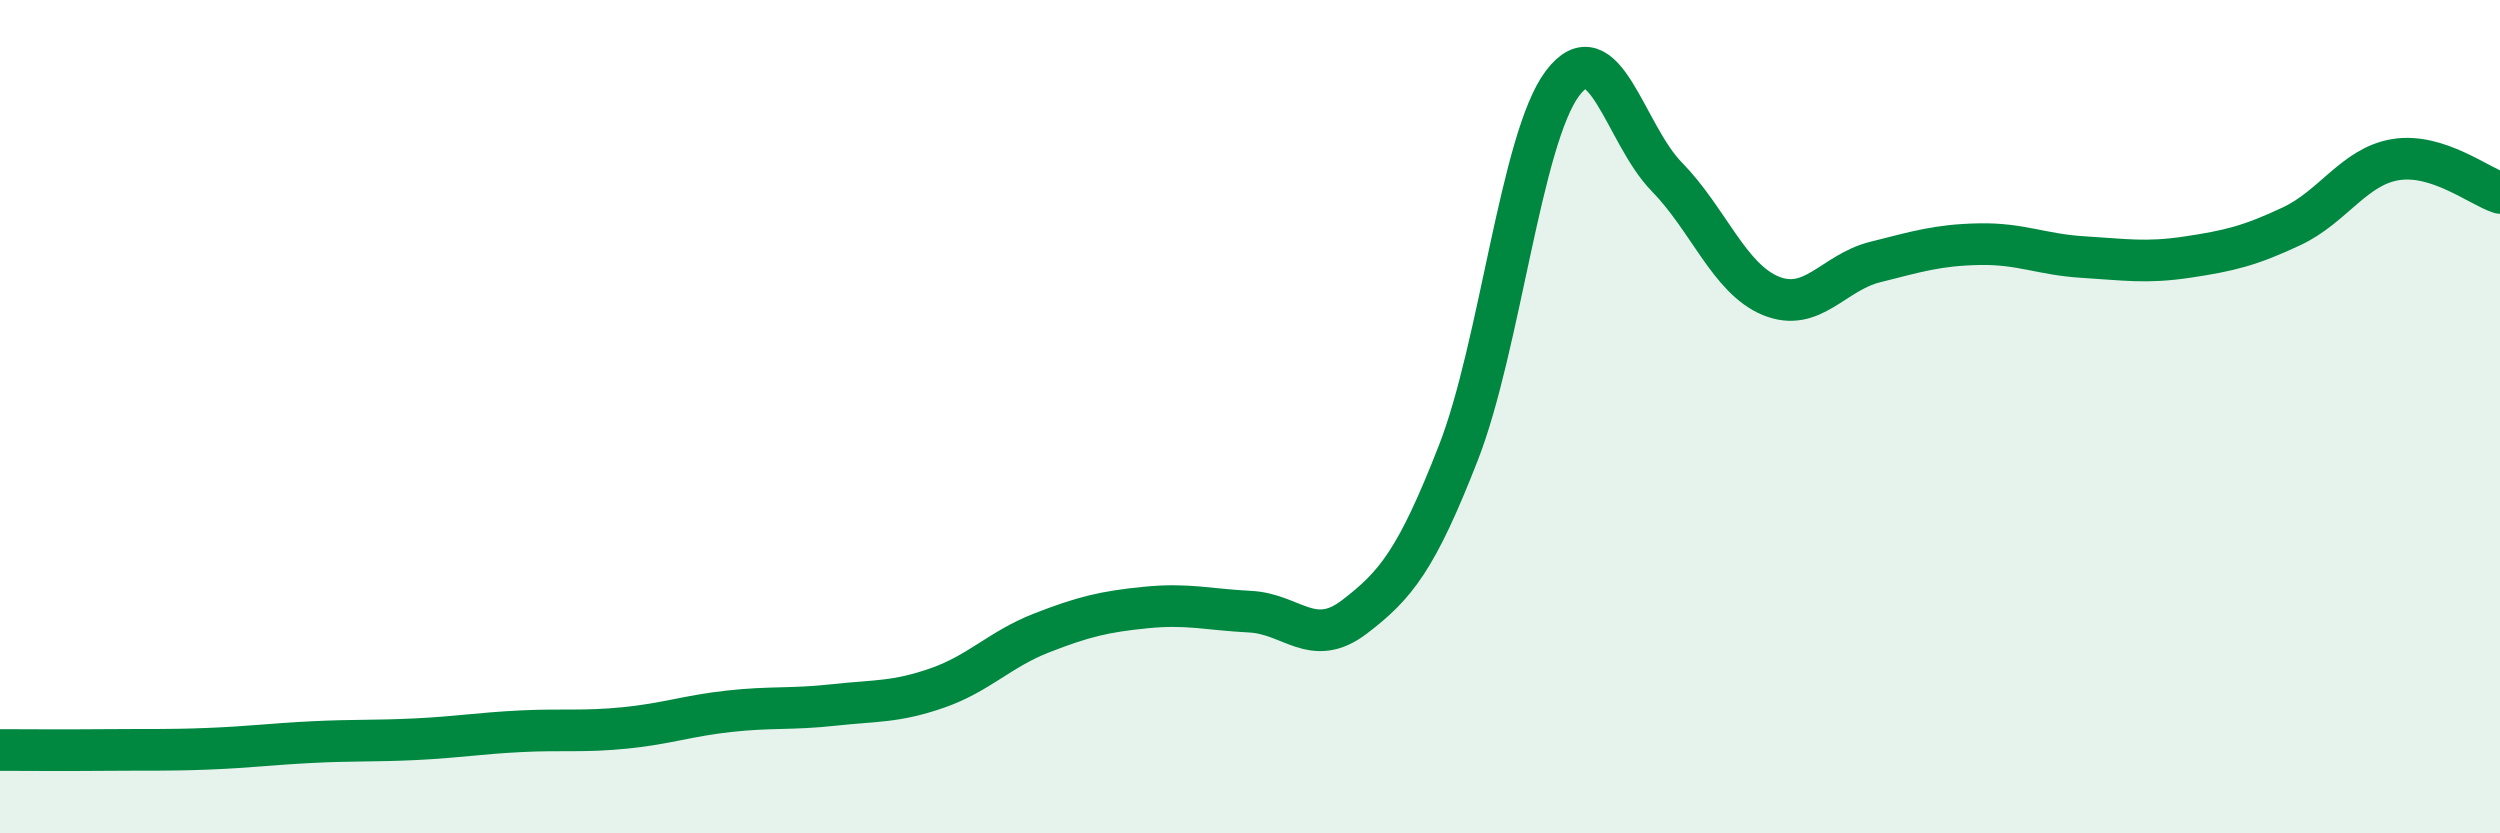
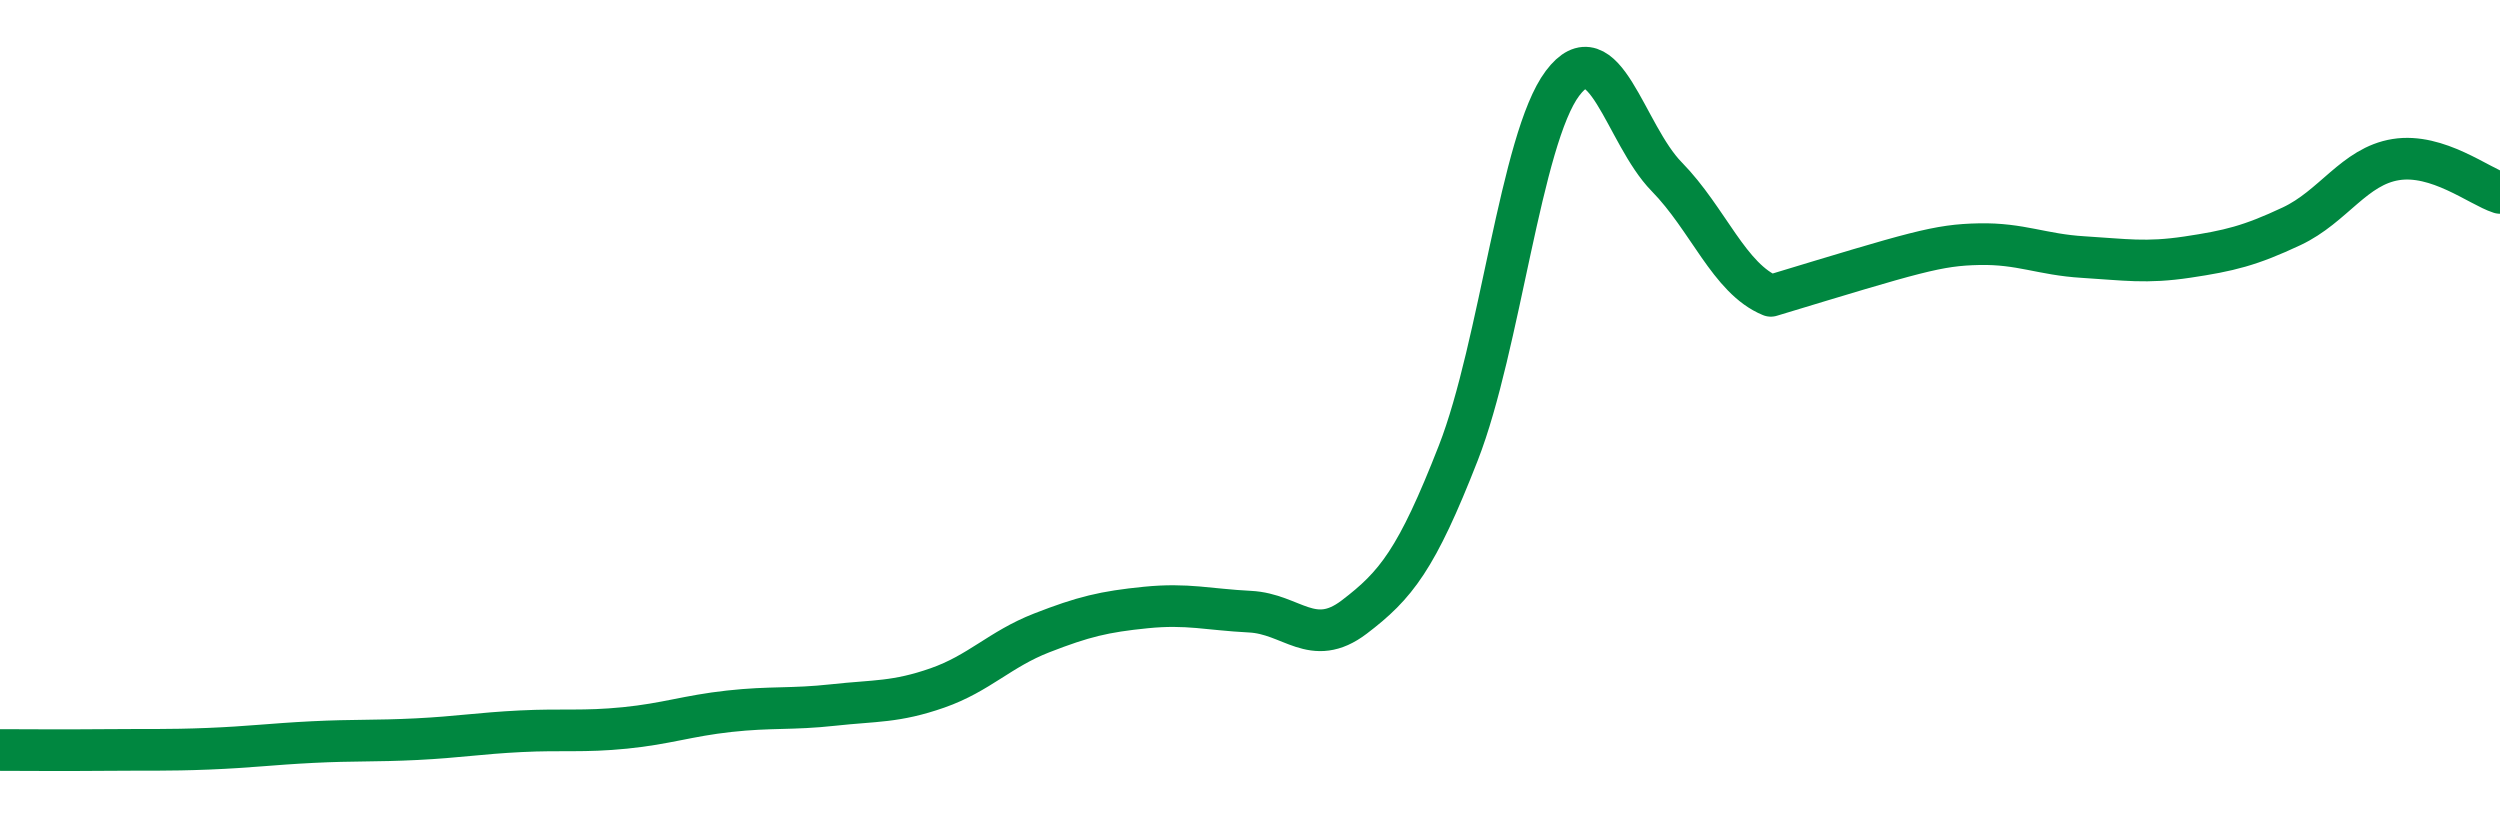
<svg xmlns="http://www.w3.org/2000/svg" width="60" height="20" viewBox="0 0 60 20">
-   <path d="M 0,18 C 0.5,18 1.5,18.01 2.5,18 C 3.5,17.99 4,18.01 5,17.97 C 6,17.93 6.5,17.86 7.5,17.81 C 8.5,17.76 9,17.79 10,17.74 C 11,17.69 11.5,17.6 12.5,17.55 C 13.5,17.5 14,17.57 15,17.47 C 16,17.37 16.5,17.18 17.5,17.07 C 18.5,16.96 19,17.03 20,16.92 C 21,16.81 21.5,16.86 22.5,16.51 C 23.5,16.16 24,15.58 25,15.19 C 26,14.8 26.5,14.68 27.5,14.58 C 28.5,14.48 29,14.63 30,14.68 C 31,14.73 31.5,15.57 32.5,14.81 C 33.5,14.05 34,13.43 35,10.87 C 36,8.31 36.5,3.33 37.5,2 C 38.5,0.67 39,3.22 40,4.24 C 41,5.26 41.5,6.69 42.5,7.1 C 43.5,7.51 44,6.54 45,6.29 C 46,6.04 46.5,5.88 47.5,5.86 C 48.5,5.84 49,6.11 50,6.17 C 51,6.23 51.5,6.32 52.5,6.17 C 53.5,6.02 54,5.9 55,5.43 C 56,4.96 56.5,3.99 57.5,3.83 C 58.5,3.67 59.5,4.47 60,4.63L60 20L0 20Z" fill="#008740" opacity="0.1" stroke-linecap="round" stroke-linejoin="round" />
-   <path d="M 0,18 C 0.5,18 1.5,18.01 2.5,18 C 3.5,17.99 4,18.01 5,17.97 C 6,17.93 6.5,17.86 7.5,17.81 C 8.5,17.76 9,17.79 10,17.74 C 11,17.69 11.5,17.6 12.5,17.55 C 13.5,17.5 14,17.57 15,17.47 C 16,17.37 16.5,17.18 17.5,17.07 C 18.5,16.96 19,17.03 20,16.92 C 21,16.81 21.5,16.86 22.5,16.51 C 23.5,16.16 24,15.58 25,15.19 C 26,14.8 26.5,14.68 27.5,14.58 C 28.5,14.48 29,14.63 30,14.68 C 31,14.73 31.5,15.57 32.5,14.81 C 33.5,14.05 34,13.43 35,10.87 C 36,8.31 36.5,3.33 37.5,2 C 38.5,0.67 39,3.22 40,4.24 C 41,5.26 41.5,6.69 42.5,7.1 C 43.5,7.51 44,6.54 45,6.29 C 46,6.04 46.5,5.88 47.5,5.86 C 48.5,5.84 49,6.11 50,6.17 C 51,6.23 51.5,6.32 52.5,6.17 C 53.5,6.02 54,5.9 55,5.43 C 56,4.96 56.5,3.99 57.5,3.83 C 58.5,3.67 59.5,4.47 60,4.63" stroke="#008740" stroke-width="1" fill="none" stroke-linecap="round" stroke-linejoin="round" />
+   <path d="M 0,18 C 0.5,18 1.5,18.01 2.5,18 C 3.5,17.99 4,18.01 5,17.97 C 6,17.93 6.5,17.86 7.5,17.81 C 8.5,17.76 9,17.79 10,17.74 C 11,17.69 11.5,17.6 12.5,17.55 C 13.5,17.5 14,17.57 15,17.47 C 16,17.37 16.5,17.18 17.5,17.07 C 18.5,16.96 19,17.03 20,16.92 C 21,16.81 21.5,16.86 22.5,16.51 C 23.5,16.16 24,15.58 25,15.19 C 26,14.8 26.5,14.68 27.5,14.58 C 28.5,14.48 29,14.63 30,14.68 C 31,14.73 31.5,15.57 32.5,14.81 C 33.5,14.05 34,13.43 35,10.87 C 36,8.31 36.5,3.33 37.5,2 C 38.5,0.67 39,3.22 40,4.24 C 41,5.26 41.5,6.69 42.5,7.1 C 46,6.04 46.5,5.88 47.5,5.86 C 48.5,5.84 49,6.11 50,6.17 C 51,6.23 51.5,6.32 52.5,6.17 C 53.5,6.02 54,5.9 55,5.43 C 56,4.96 56.5,3.99 57.5,3.83 C 58.5,3.67 59.5,4.47 60,4.63" stroke="#008740" stroke-width="1" fill="none" stroke-linecap="round" stroke-linejoin="round" />
</svg>